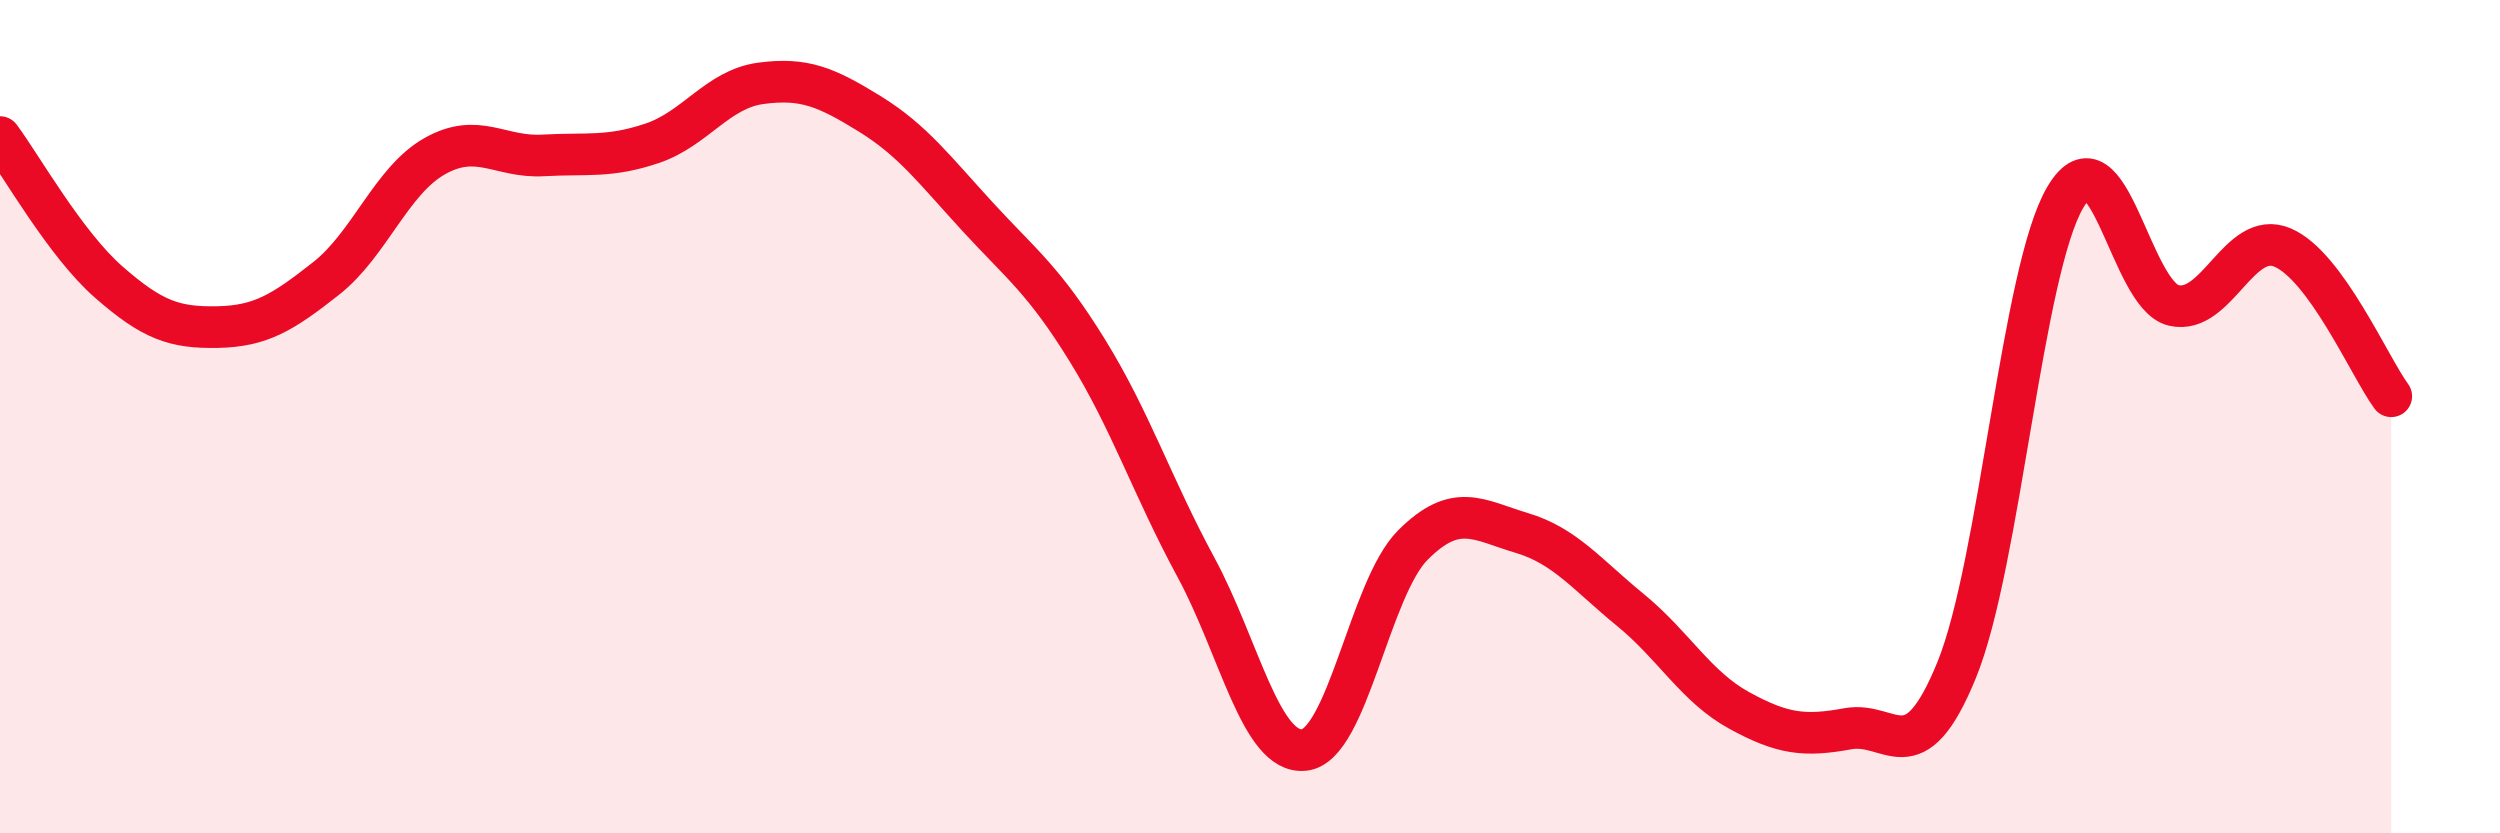
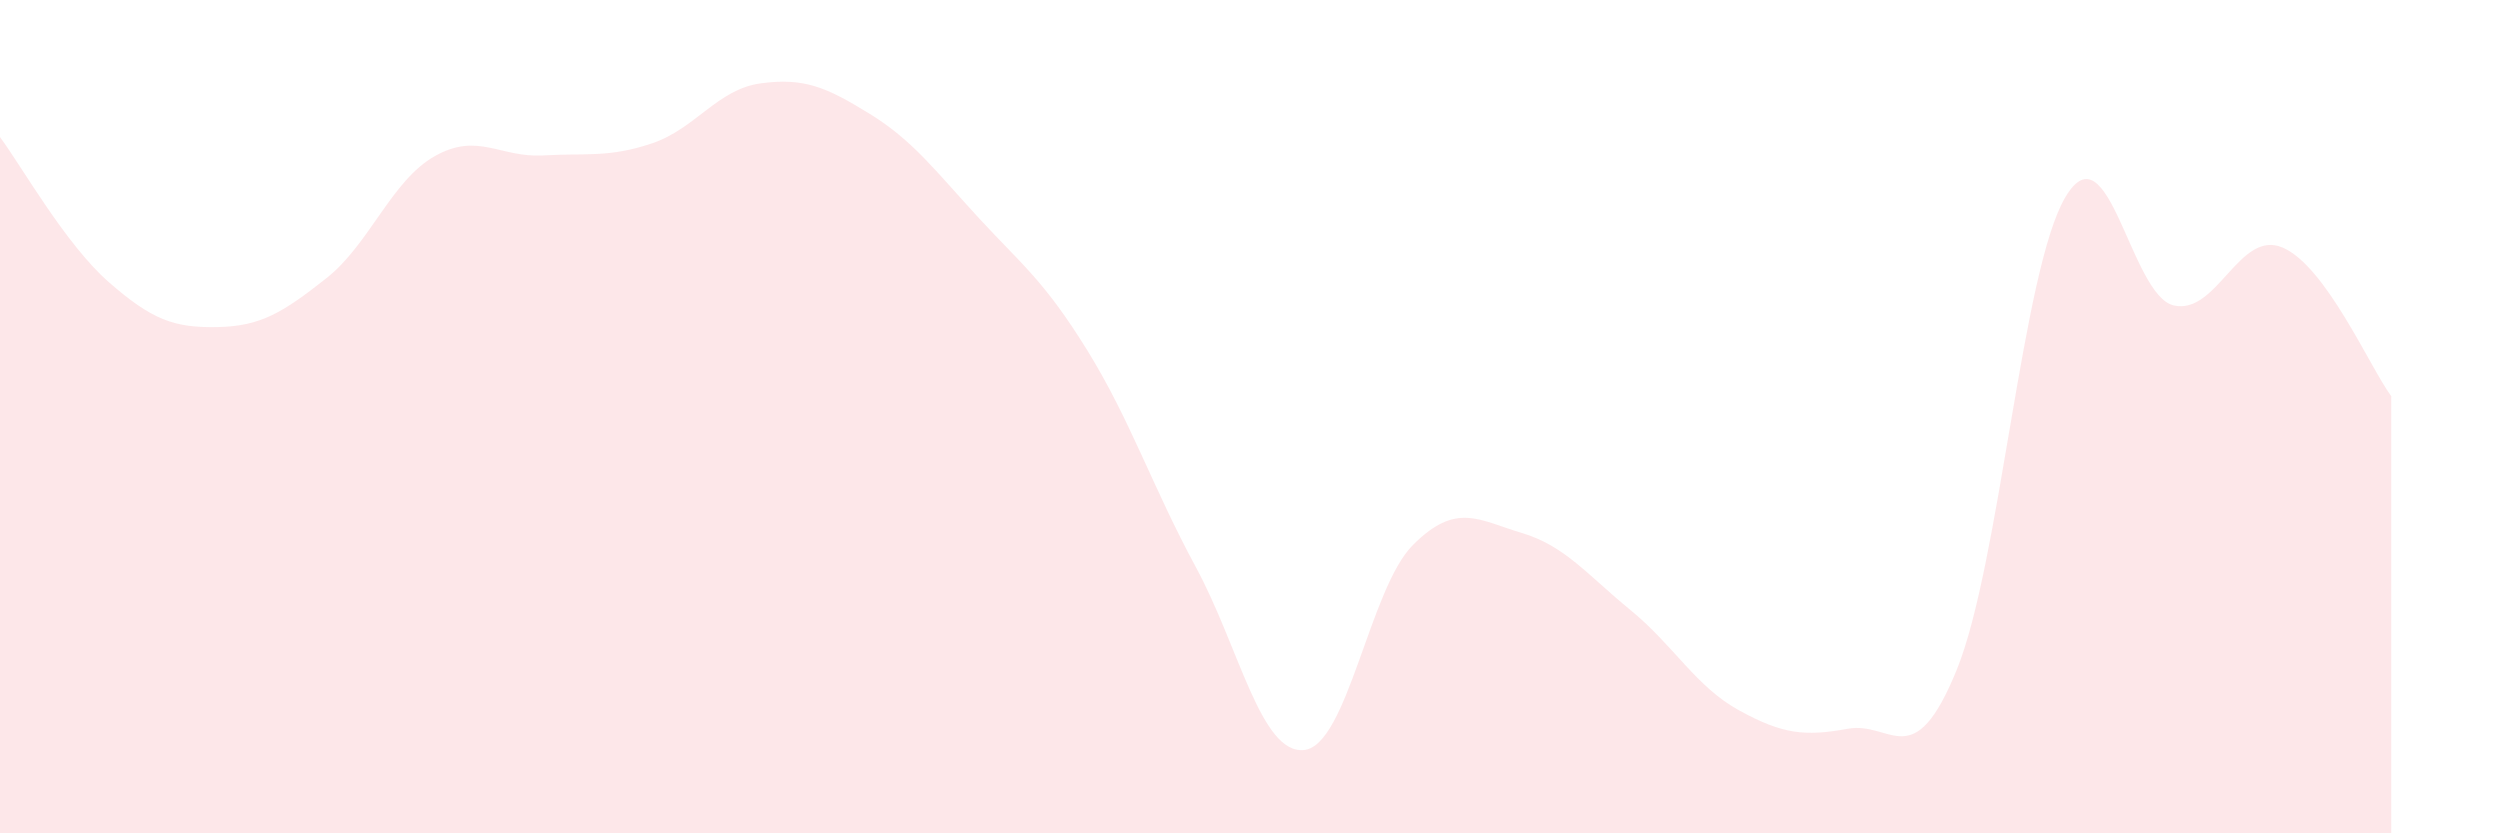
<svg xmlns="http://www.w3.org/2000/svg" width="60" height="20" viewBox="0 0 60 20">
  <path d="M 0,3.29 C 0.52,3.99 1.57,5.86 2.61,6.77 C 3.65,7.68 4.18,7.87 5.22,7.85 C 6.26,7.83 6.79,7.5 7.83,6.68 C 8.87,5.86 9.39,4.34 10.43,3.75 C 11.47,3.16 12,3.79 13.04,3.73 C 14.08,3.67 14.61,3.79 15.65,3.44 C 16.69,3.09 17.22,2.14 18.26,2 C 19.3,1.86 19.83,2.09 20.87,2.73 C 21.91,3.37 22.44,4.09 23.48,5.22 C 24.52,6.35 25.05,6.72 26.09,8.4 C 27.13,10.08 27.66,11.69 28.7,13.61 C 29.74,15.53 30.26,18.11 31.3,18 C 32.34,17.89 32.87,14.12 33.91,13.08 C 34.95,12.04 35.48,12.48 36.52,12.79 C 37.56,13.1 38.09,13.79 39.13,14.64 C 40.17,15.49 40.7,16.48 41.74,17.05 C 42.78,17.62 43.31,17.68 44.35,17.49 C 45.39,17.3 45.92,18.63 46.96,16.08 C 48,13.53 48.53,6.48 49.57,4.73 C 50.61,2.98 51.13,7.09 52.17,7.33 C 53.21,7.57 53.74,5.5 54.78,5.94 C 55.82,6.38 56.87,8.8 57.39,9.51L57.39 20L0 20Z" fill="#EB0A25" opacity="0.1" stroke-linecap="round" stroke-linejoin="round" />
-   <path d="M 0,3.29 C 0.52,3.99 1.57,5.86 2.61,6.77 C 3.65,7.68 4.18,7.87 5.22,7.85 C 6.26,7.83 6.79,7.5 7.83,6.68 C 8.87,5.86 9.39,4.34 10.43,3.75 C 11.47,3.16 12,3.79 13.04,3.73 C 14.08,3.67 14.61,3.79 15.65,3.44 C 16.69,3.09 17.22,2.14 18.26,2 C 19.3,1.86 19.83,2.09 20.87,2.73 C 21.91,3.37 22.44,4.09 23.48,5.22 C 24.52,6.35 25.05,6.72 26.09,8.4 C 27.13,10.08 27.66,11.69 28.7,13.61 C 29.74,15.53 30.26,18.11 31.3,18 C 32.34,17.89 32.87,14.12 33.91,13.08 C 34.95,12.04 35.48,12.48 36.52,12.79 C 37.56,13.1 38.09,13.79 39.13,14.64 C 40.17,15.49 40.7,16.48 41.74,17.05 C 42.78,17.62 43.31,17.68 44.35,17.49 C 45.39,17.3 45.92,18.63 46.96,16.08 C 48,13.53 48.53,6.48 49.57,4.73 C 50.61,2.98 51.13,7.09 52.17,7.33 C 53.21,7.57 53.74,5.5 54.78,5.94 C 55.82,6.38 56.87,8.8 57.39,9.51" stroke="#EB0A25" stroke-width="1" fill="none" stroke-linecap="round" stroke-linejoin="round" />
</svg>